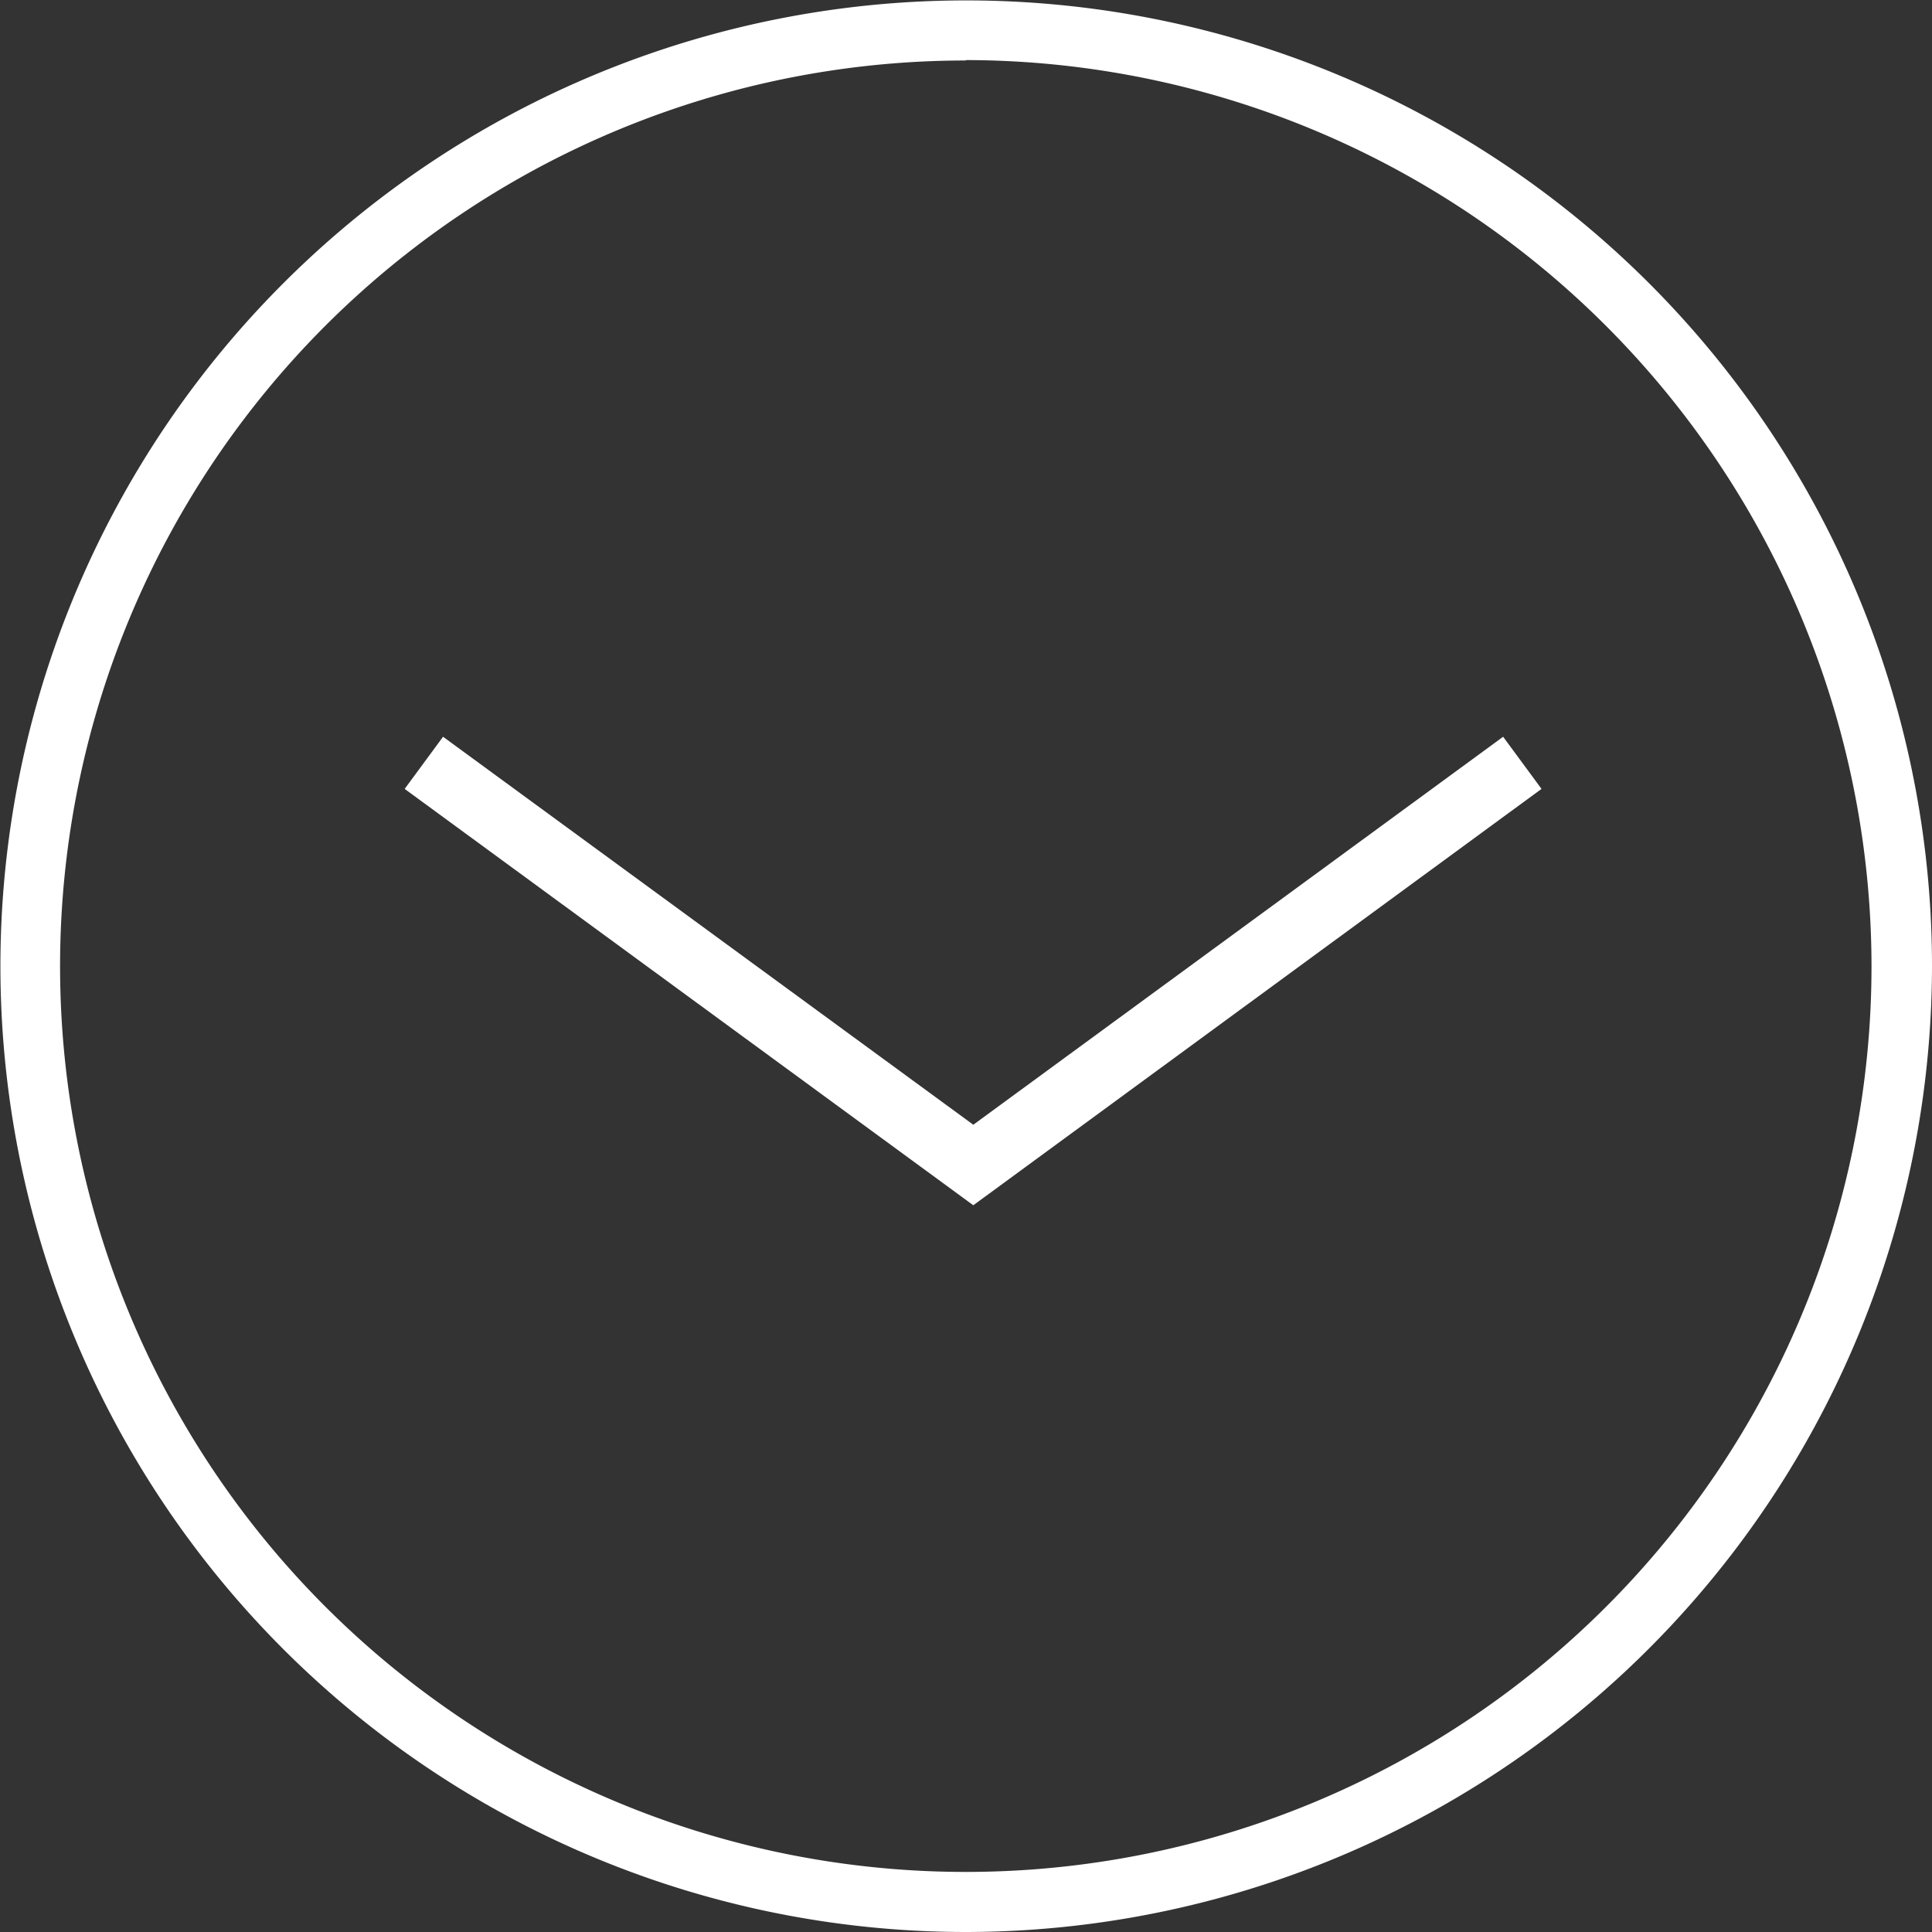
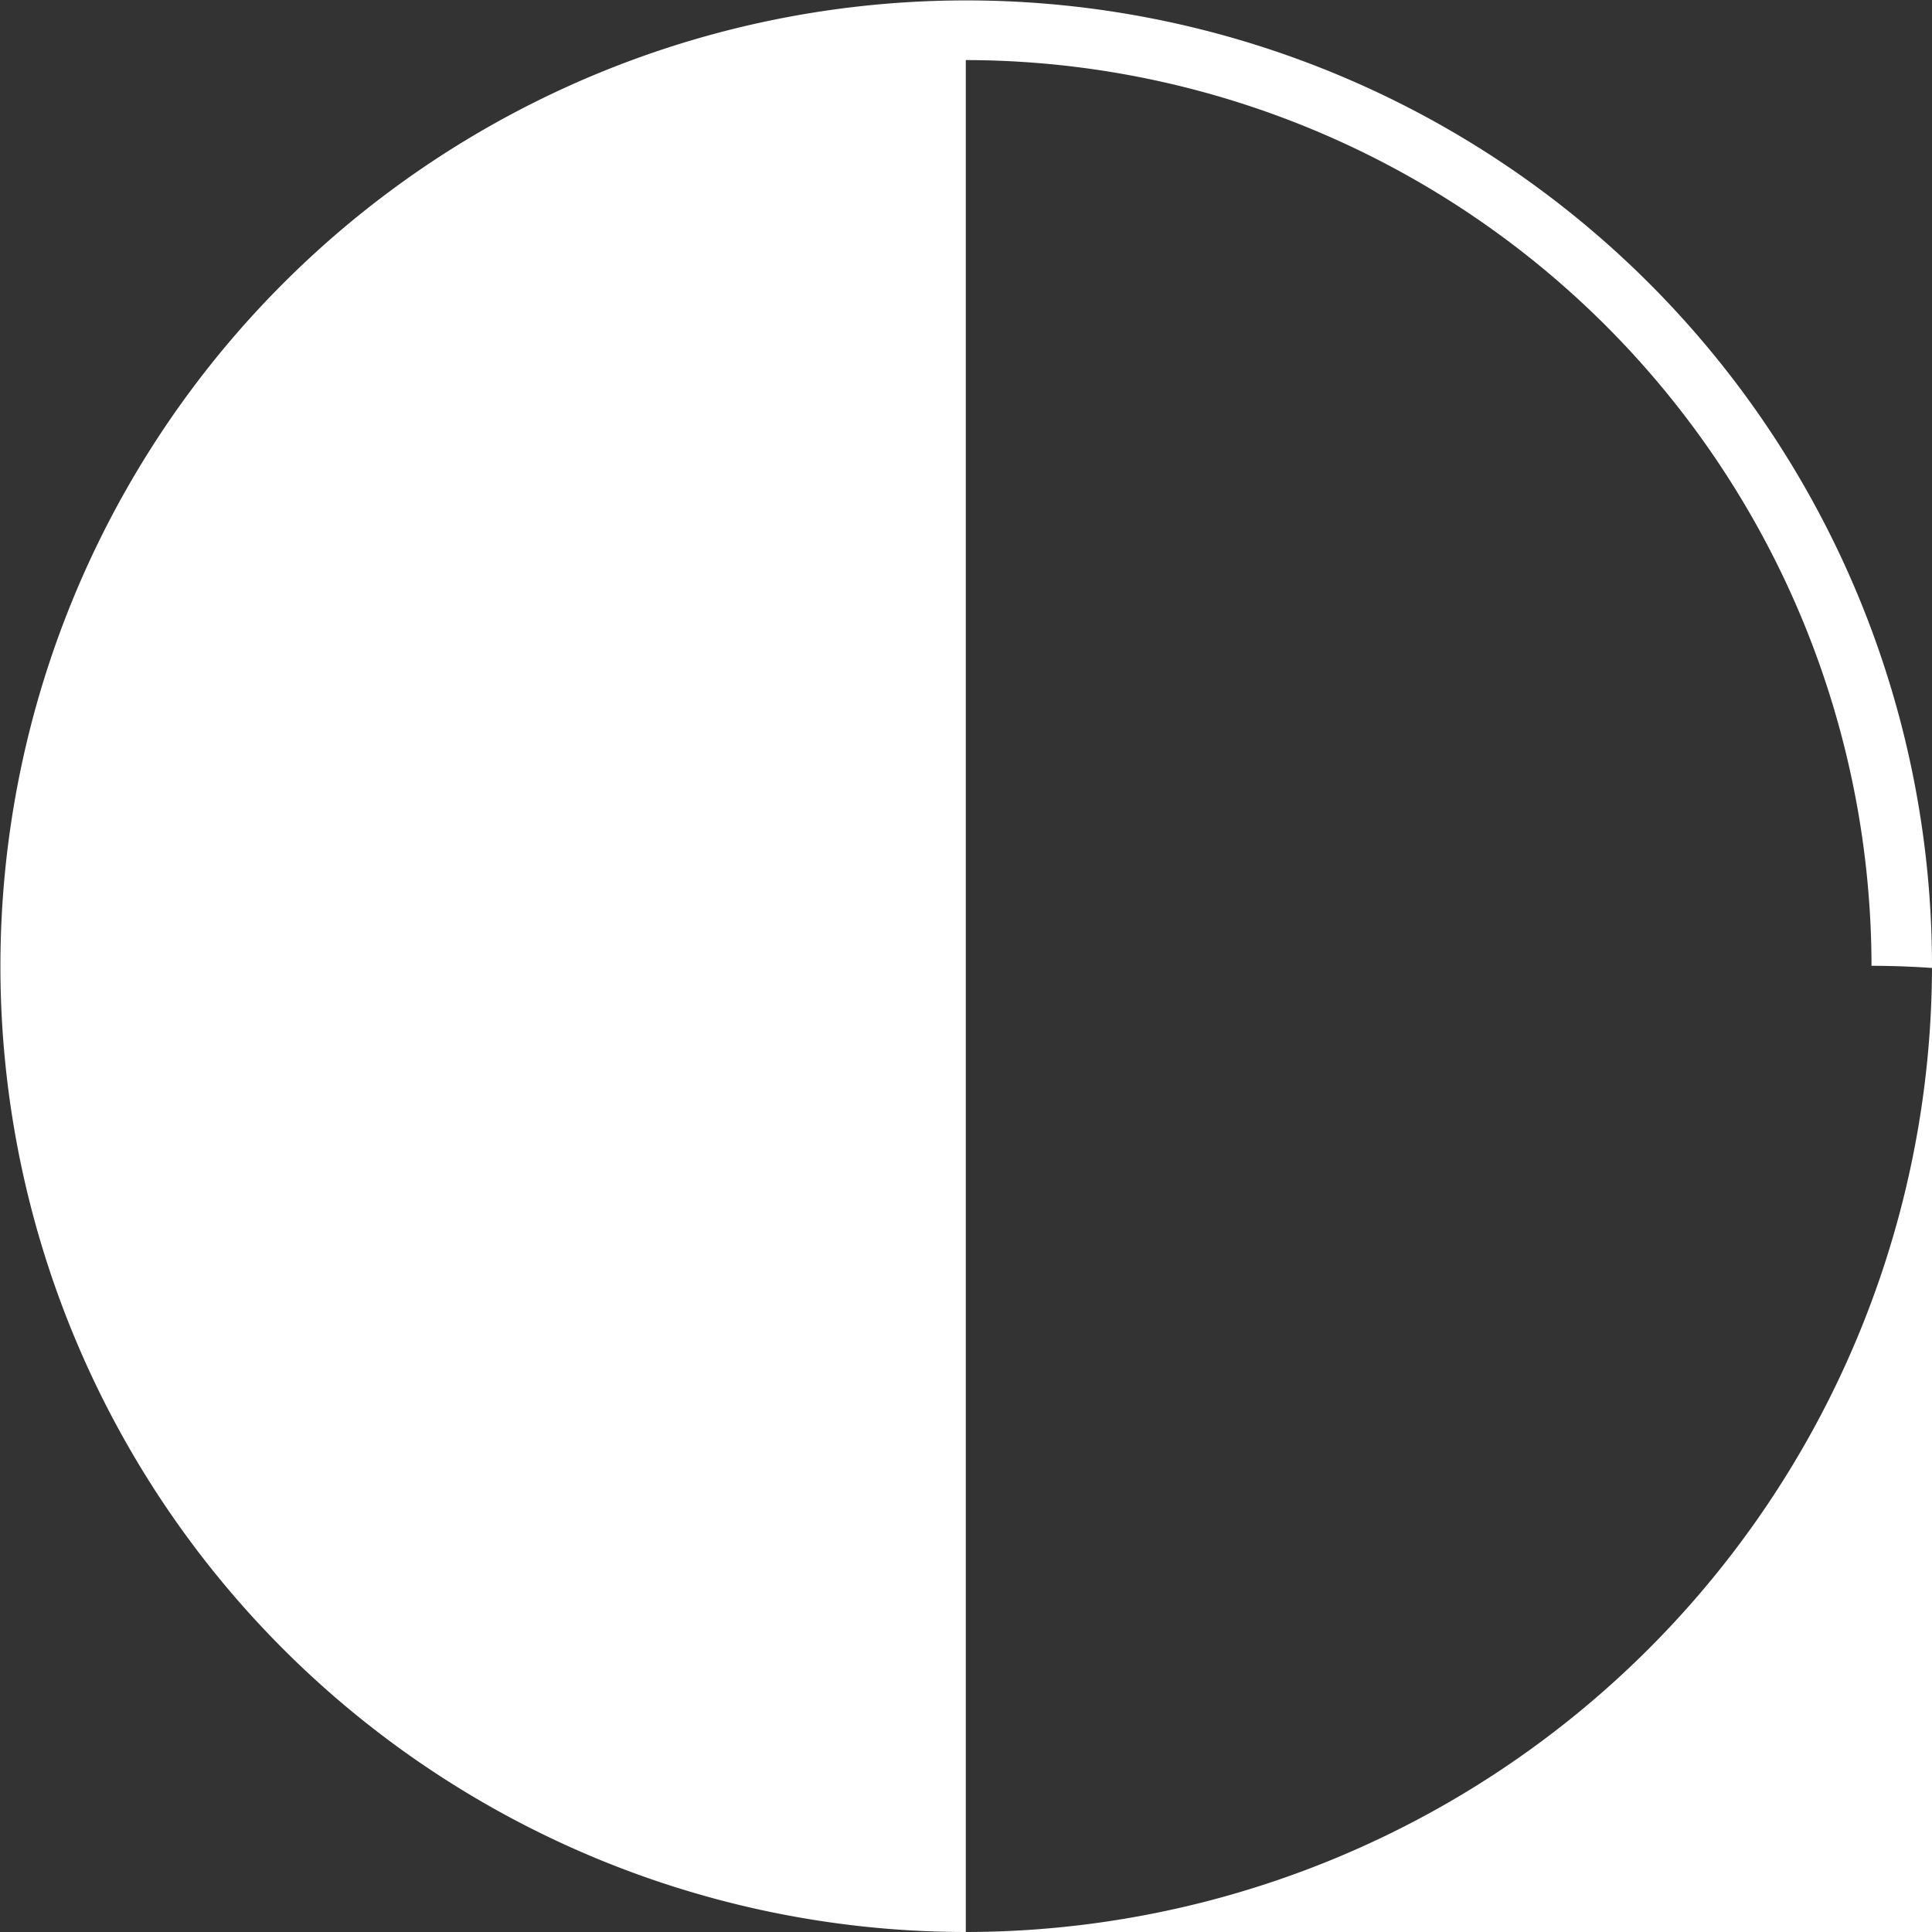
<svg xmlns="http://www.w3.org/2000/svg" width="46.31" height="46.31" viewBox="0 0 46.31 46.31">
  <rect x="0" y="0" width="46.31" height="46.31" fill="#333333" stroke="none" />
  <title>arrow-down</title>
-   <path d="M23.15,46.31A23.15,23.15,0,1,1,46.31,23.15,23.18,23.18,0,0,1,23.15,46.31Zm0-44.86A21.71,21.71,0,1,0,44.86,23.15,21.74,21.74,0,0,0,23.15,1.44Z" style="fill:#fff" />
-   <polygon points="23.33 28.89 9.7 18.91 10.62 17.66 23.33 26.96 36.03 17.66 36.95 18.91 23.33 28.89" style="fill:#fff" />
+   <path d="M23.15,46.31A23.15,23.15,0,1,1,46.31,23.15,23.18,23.18,0,0,1,23.15,46.31ZA21.71,21.71,0,1,0,44.86,23.15,21.74,21.74,0,0,0,23.15,1.44Z" style="fill:#fff" />
</svg>